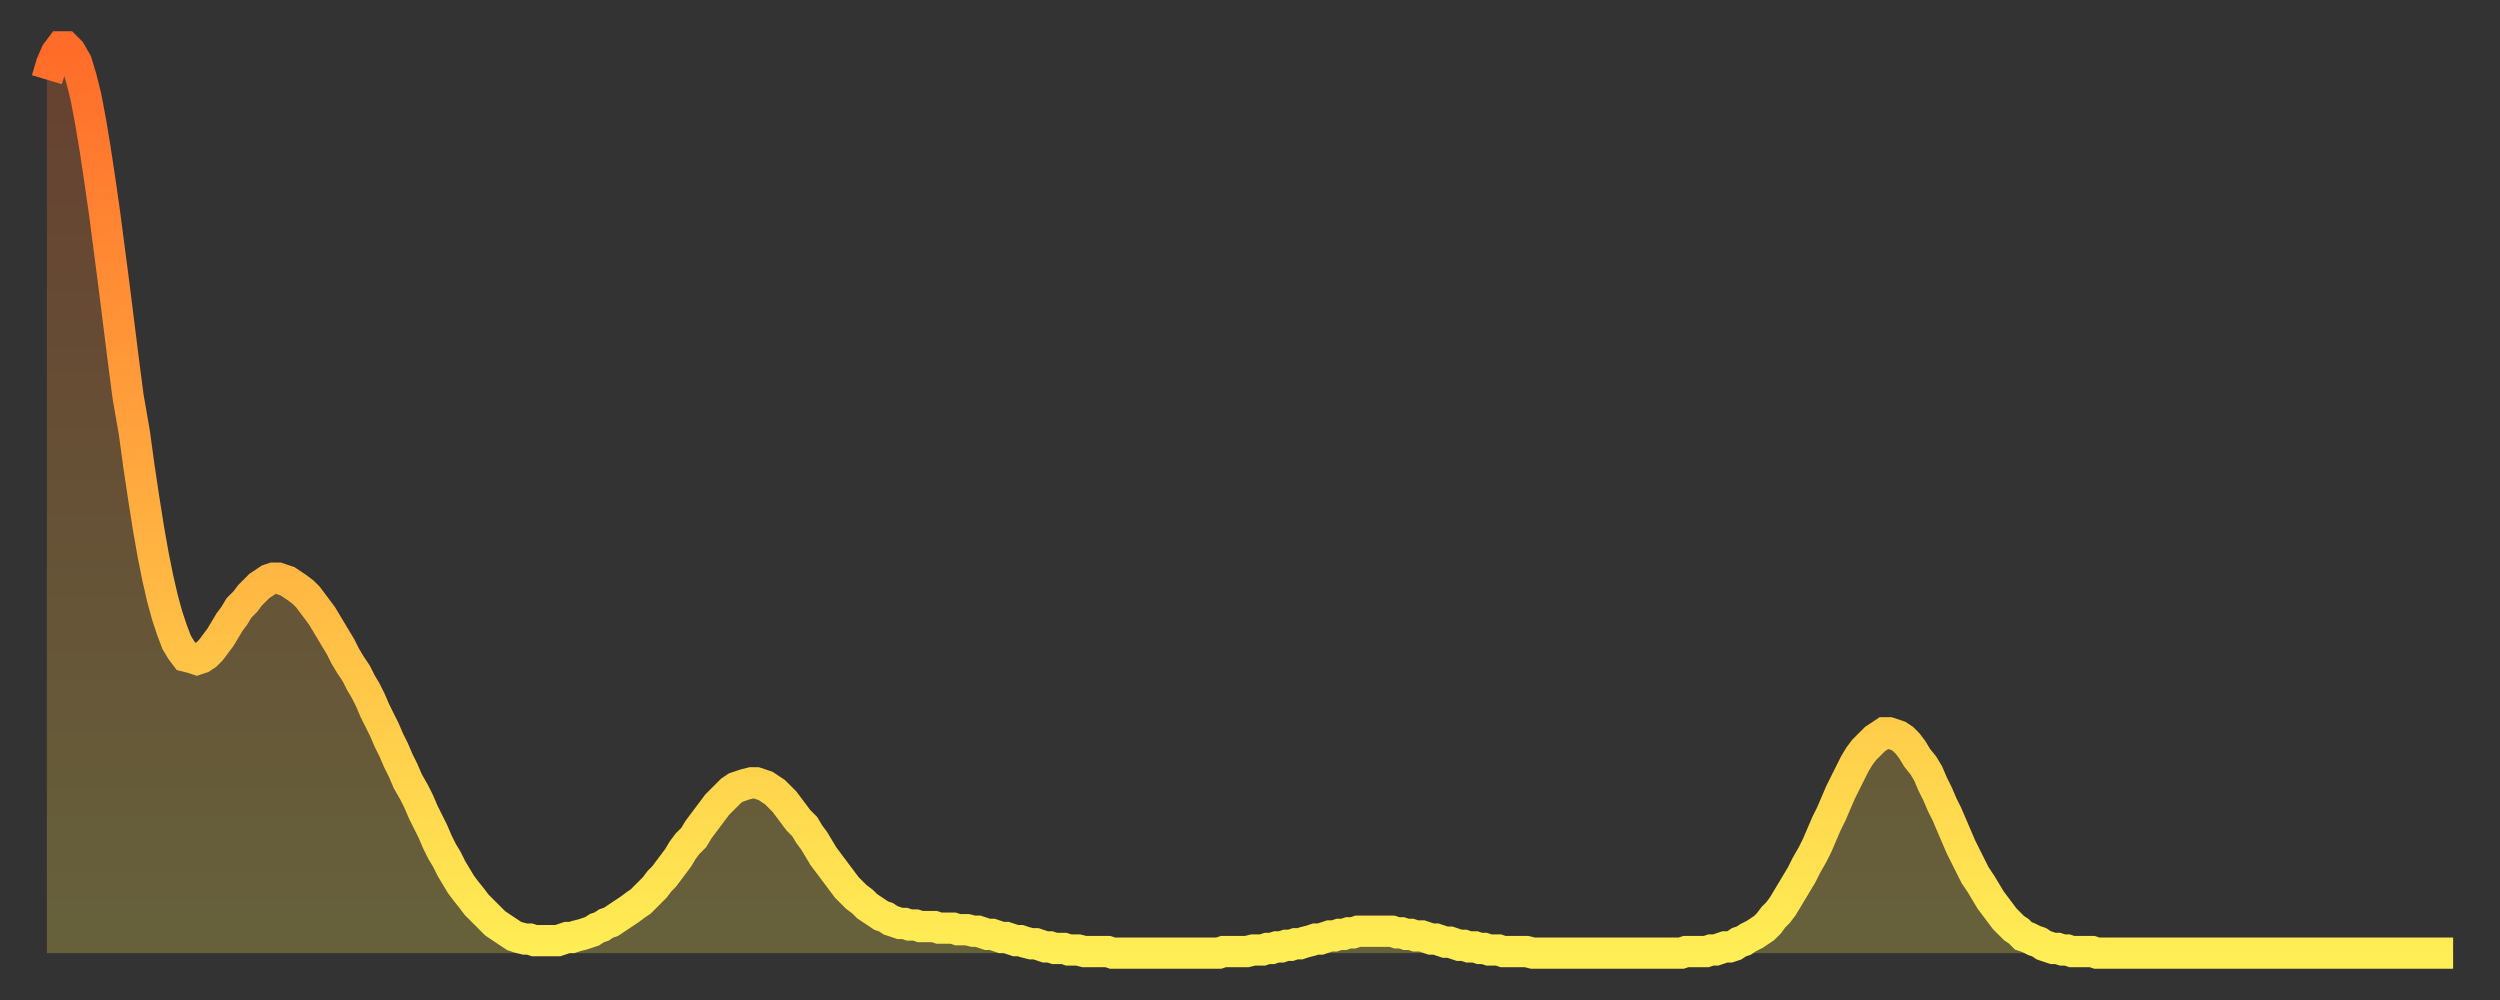
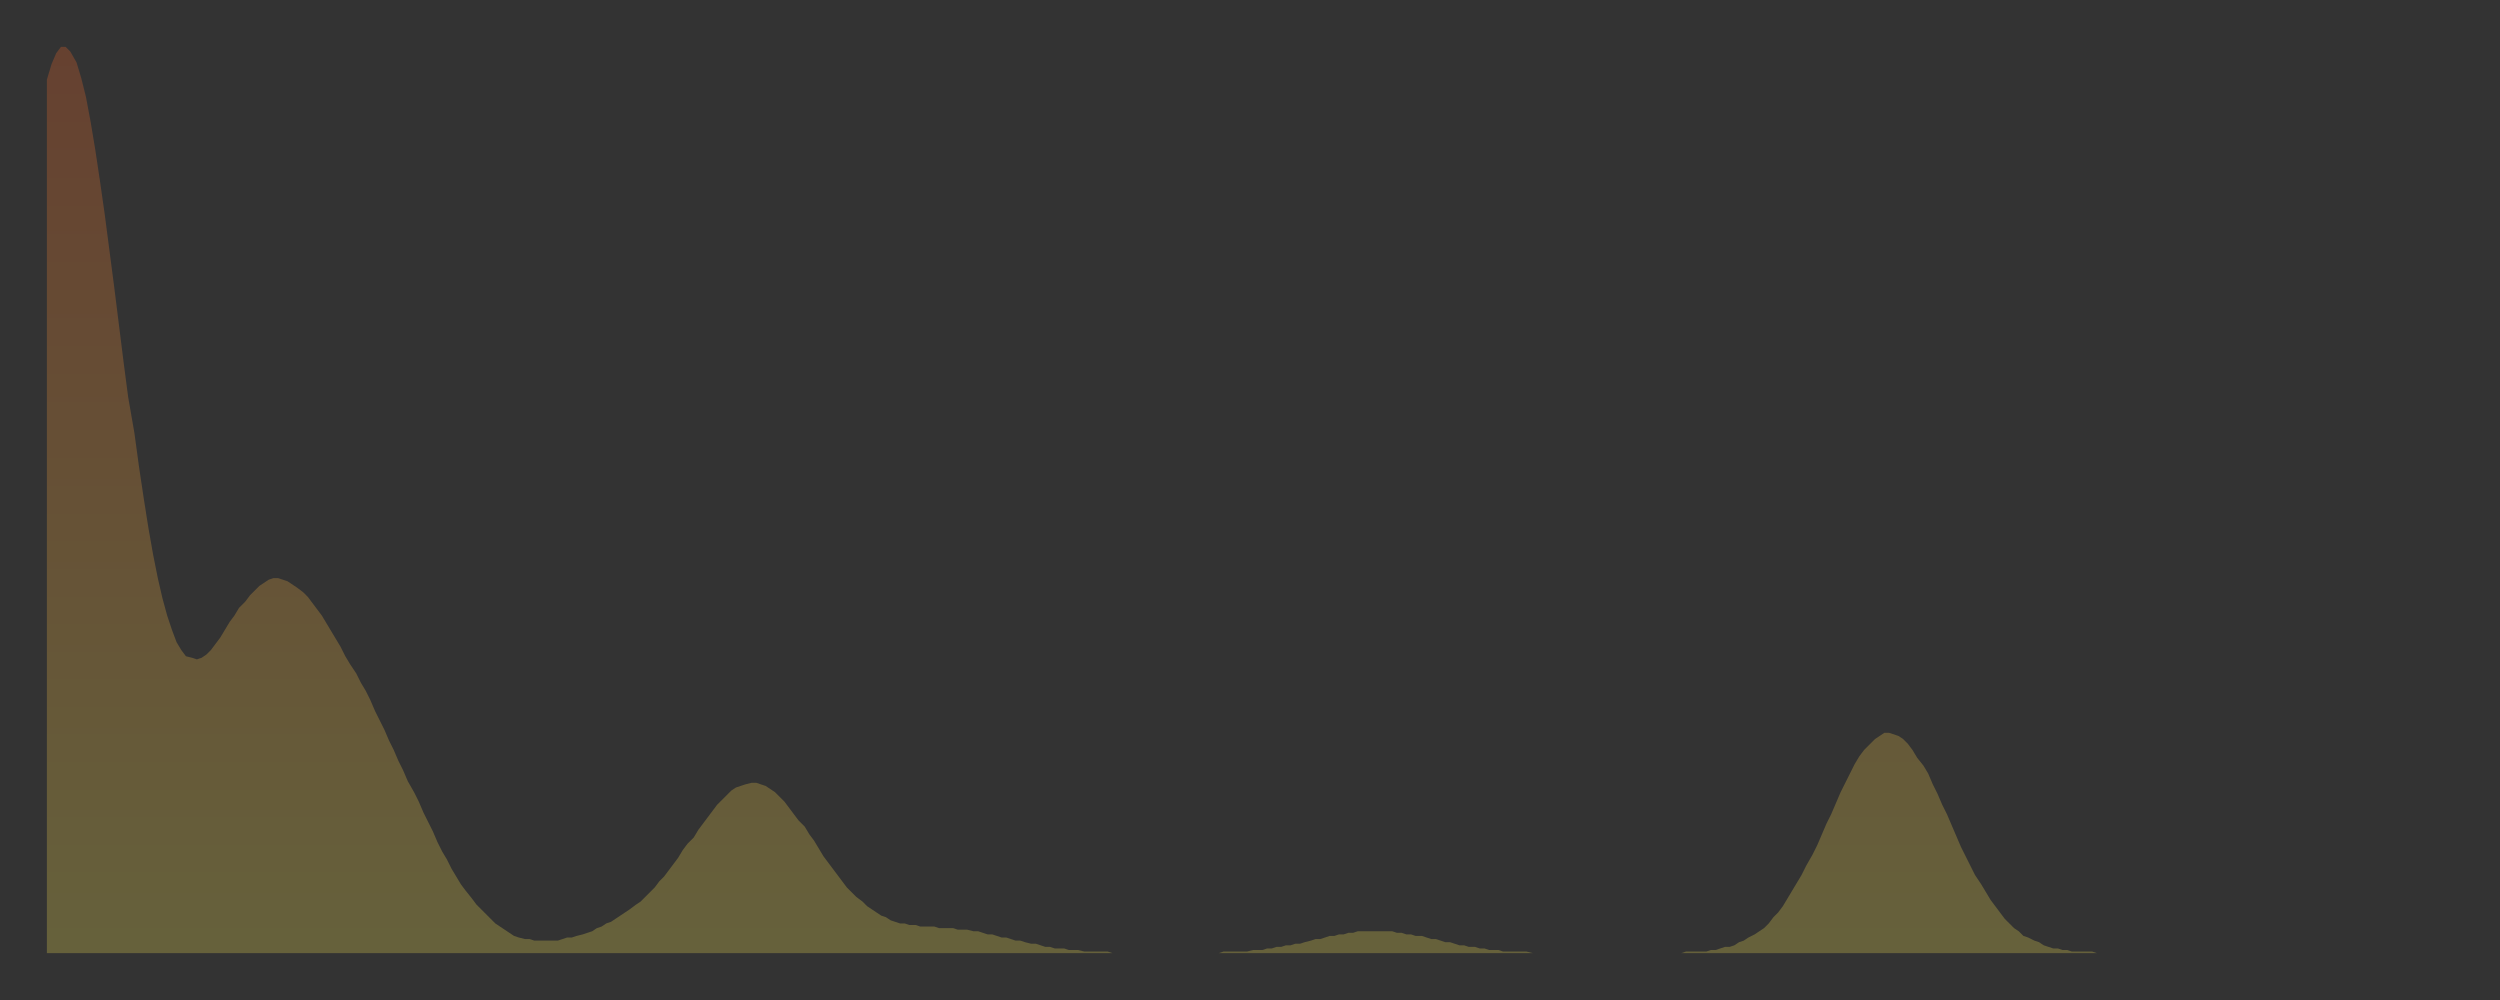
<svg xmlns="http://www.w3.org/2000/svg" baseProfile="full" height="64" version="1.1" width="160">
  <rect width="100%" height="100%" fill="#333333" stroke="none" />
  <defs>
    <linearGradient id="id1912446" x1="0" x2="0" y1="0" y2="1">
      <stop offset="0%" stop-color="#ff6b29" />
      <stop offset="50%" stop-color="#ffac3f" />
      <stop offset="100%" stop-color="#ffee55" />
    </linearGradient>
  </defs>
  <g transform="translate(3,3)">
    <g>
-       <path d="M 0.0 2.1 0.3 1.1 0.6 0.4 0.9 0.0 1.2 0.0 1.5 0.3 1.9 1.0 2.2 2.0 2.5 3.2 2.8 4.8 3.1 6.6 3.4 8.6 3.7 10.7 4.0 13.0 4.3 15.3 4.6 17.7 4.9 20.1 5.2 22.4 5.6 24.7 5.9 26.9 6.2 28.9 6.5 30.8 6.8 32.5 7.1 34.0 7.4 35.3 7.7 36.4 8.0 37.3 8.3 38.1 8.6 38.6 8.9 39.0 9.3 39.1 9.6 39.2 9.9 39.1 10.2 38.9 10.5 38.6 10.8 38.2 11.1 37.8 11.4 37.3 11.7 36.8 12.0 36.4 12.3 35.9 12.7 35.5 13.0 35.1 13.3 34.8 13.6 34.5 13.9 34.3 14.2 34.1 14.5 34.0 14.8 34.0 15.1 34.1 15.4 34.2 15.7 34.4 16.0 34.6 16.4 34.9 16.7 35.2 17.0 35.6 17.3 36.0 17.6 36.4 17.9 36.9 18.2 37.4 18.5 37.9 18.8 38.4 19.1 39.0 19.4 39.5 19.8 40.1 20.1 40.7 20.4 41.2 20.7 41.8 21.0 42.5 21.3 43.1 21.6 43.7 21.9 44.4 22.2 45.0 22.5 45.7 22.8 46.3 23.1 47.0 23.5 47.7 23.8 48.3 24.1 49.0 24.4 49.6 24.7 50.2 25.0 50.9 25.3 51.5 25.6 52.0 25.9 52.6 26.2 53.1 26.5 53.6 26.8 54.0 27.2 54.5 27.5 54.9 27.8 55.2 28.1 55.5 28.4 55.8 28.7 56.1 29.0 56.3 29.3 56.5 29.6 56.7 29.9 56.9 30.2 57.0 30.6 57.1 30.9 57.1 31.2 57.2 31.5 57.2 31.8 57.2 32.1 57.2 32.4 57.2 32.7 57.2 33.0 57.1 33.3 57.0 33.6 57.0 33.9 56.9 34.3 56.8 34.6 56.7 34.9 56.6 35.2 56.4 35.5 56.3 35.8 56.1 36.1 56.0 36.4 55.8 36.7 55.6 37.0 55.4 37.3 55.2 37.7 54.9 38.0 54.7 38.3 54.4 38.6 54.1 38.9 53.8 39.2 53.4 39.5 53.1 39.8 52.7 40.1 52.3 40.4 51.9 40.7 51.4 41.0 51.0 41.4 50.6 41.7 50.1 42.0 49.7 42.3 49.3 42.6 48.9 42.9 48.5 43.2 48.2 43.5 47.9 43.8 47.6 44.1 47.4 44.4 47.3 44.7 47.2 45.1 47.1 45.4 47.1 45.7 47.2 46.0 47.3 46.3 47.5 46.6 47.7 46.9 48.0 47.2 48.3 47.5 48.7 47.8 49.1 48.1 49.5 48.5 49.9 48.8 50.4 49.1 50.8 49.4 51.3 49.7 51.8 50.0 52.2 50.3 52.6 50.6 53.0 50.9 53.4 51.2 53.8 51.5 54.1 51.8 54.4 52.2 54.7 52.5 55.0 52.8 55.2 53.1 55.4 53.4 55.6 53.7 55.7 54.0 55.9 54.3 56.0 54.6 56.1 54.9 56.1 55.2 56.2 55.6 56.2 55.9 56.3 56.2 56.3 56.5 56.3 56.8 56.3 57.1 56.4 57.4 56.4 57.7 56.4 58.0 56.4 58.3 56.5 58.6 56.5 58.9 56.5 59.3 56.6 59.6 56.6 59.9 56.7 60.2 56.8 60.5 56.8 60.8 56.9 61.1 57.0 61.4 57.0 61.7 57.1 62.0 57.2 62.3 57.2 62.6 57.3 63.0 57.4 63.3 57.4 63.6 57.5 63.9 57.6 64.2 57.6 64.5 57.7 64.8 57.7 65.1 57.7 65.4 57.8 65.7 57.8 66.0 57.8 66.4 57.9 66.7 57.9 67.0 57.9 67.3 57.9 67.6 57.9 67.9 57.9 68.2 58.0 68.5 58.0 68.8 58.0 69.1 58.0 69.4 58.0 69.7 58.0 70.1 58.0 70.4 58.0 70.7 58.0 71.0 58.0 71.3 58.0 71.6 58.0 71.9 58.0 72.2 58.0 72.5 58.0 72.8 58.0 73.1 58.0 73.5 58.0 73.8 58.0 74.1 58.0 74.4 58.0 74.7 58.0 75.0 58.0 75.3 57.9 75.6 57.9 75.9 57.9 76.2 57.9 76.5 57.9 76.8 57.9 77.2 57.8 77.5 57.8 77.8 57.8 78.1 57.7 78.4 57.7 78.7 57.6 79.0 57.6 79.3 57.5 79.6 57.5 79.9 57.4 80.2 57.4 80.5 57.3 80.9 57.2 81.2 57.1 81.5 57.1 81.8 57.0 82.1 56.9 82.4 56.9 82.7 56.8 83.0 56.8 83.3 56.7 83.6 56.7 83.9 56.6 84.3 56.6 84.6 56.6 84.9 56.6 85.2 56.6 85.5 56.6 85.8 56.6 86.1 56.6 86.4 56.7 86.7 56.7 87.0 56.8 87.3 56.8 87.6 56.9 88.0 56.9 88.3 57.0 88.6 57.1 88.9 57.1 89.2 57.2 89.5 57.3 89.8 57.3 90.1 57.4 90.4 57.5 90.7 57.5 91.0 57.6 91.4 57.6 91.7 57.7 92.0 57.7 92.3 57.8 92.6 57.8 92.9 57.8 93.2 57.9 93.5 57.9 93.8 57.9 94.1 57.9 94.4 57.9 94.7 57.9 95.1 58.0 95.4 58.0 95.7 58.0 96.0 58.0 96.3 58.0 96.6 58.0 96.9 58.0 97.2 58.0 97.5 58.0 97.8 58.0 98.1 58.0 98.4 58.0 98.8 58.0 99.1 58.0 99.4 58.0 99.7 58.0 100.0 58.0 100.3 58.0 100.6 58.0 100.9 58.0 101.2 58.0 101.5 58.0 101.8 58.0 102.2 58.0 102.5 58.0 102.8 58.0 103.1 58.0 103.4 58.0 103.7 58.0 104.0 58.0 104.3 58.0 104.6 58.0 104.9 57.9 105.2 57.9 105.5 57.9 105.9 57.9 106.2 57.9 106.5 57.8 106.8 57.8 107.1 57.7 107.4 57.6 107.7 57.6 108.0 57.5 108.3 57.3 108.6 57.2 108.9 57.0 109.3 56.8 109.6 56.6 109.9 56.4 110.2 56.1 110.5 55.7 110.8 55.4 111.1 55.0 111.4 54.5 111.7 54.0 112.0 53.5 112.3 53.0 112.6 52.4 113.0 51.7 113.3 51.1 113.6 50.4 113.9 49.7 114.2 49.1 114.5 48.4 114.8 47.7 115.1 47.1 115.4 46.5 115.7 45.9 116.0 45.4 116.3 45.0 116.7 44.6 117.0 44.3 117.3 44.1 117.6 43.9 117.9 43.9 118.2 44.0 118.5 44.1 118.8 44.3 119.1 44.6 119.4 45.0 119.7 45.5 120.1 46.0 120.4 46.5 120.7 47.2 121.0 47.8 121.3 48.5 121.6 49.1 121.9 49.8 122.2 50.5 122.5 51.2 122.8 51.8 123.1 52.4 123.4 53.0 123.8 53.6 124.1 54.1 124.4 54.6 124.7 55.0 125.0 55.4 125.3 55.8 125.6 56.1 125.9 56.4 126.2 56.6 126.5 56.9 126.8 57.0 127.2 57.2 127.5 57.3 127.8 57.5 128.1 57.6 128.4 57.7 128.7 57.7 129.0 57.8 129.3 57.8 129.6 57.9 129.9 57.9 130.2 57.9 130.5 57.9 130.9 57.9 131.2 58.0 131.5 58.0 131.8 58.0 132.1 58.0 132.4 58.0 132.7 58.0 133.0 58.0 133.3 58.0 133.6 58.0 133.9 58.0 134.2 58.0 134.6 58.0 134.9 58.0 135.2 58.0 135.5 58.0 135.8 58.0 136.1 58.0 136.4 58.0 136.7 58.0 137.0 58.0 137.3 58.0 137.6 58.0 138.0 58.0 138.3 58.0 138.6 58.0 138.9 58.0 139.2 58.0 139.5 58.0 139.8 58.0 140.1 58.0 140.4 58.0 140.7 58.0 141.0 58.0 141.3 58.0 141.7 58.0 142.0 58.0 142.3 58.0 142.6 58.0 142.9 58.0 143.2 58.0 143.5 58.0 143.8 58.0 144.1 58.0 144.4 58.0 144.7 58.0 145.1 58.0 145.4 58.0 145.7 58.0 146.0 58.0 146.3 58.0 146.6 58.0 146.9 58.0 147.2 58.0 147.5 58.0 147.8 58.0 148.1 58.0 148.4 58.0 148.8 58.0 149.1 58.0 149.4 58.0 149.7 58.0 150.0 58.0 150.3 58.0 150.6 58.0 150.9 58.0 151.2 58.0 151.5 58.0 151.8 58.0 152.1 58.0 152.5 58.0 152.8 58.0 153.1 58.0 153.4 58.0 153.7 58.0 154.0 58.0" fill="none" id="graph-curve" opacity="1" stroke="url(#id1912446)" stroke-width="2" />
      <path d="M 0 58 L 0.0 2.1 0.3 1.1 0.6 0.4 0.9 0.0 1.2 0.0 1.5 0.3 1.9 1.0 2.2 2.0 2.5 3.2 2.8 4.8 3.1 6.6 3.4 8.6 3.7 10.7 4.0 13.0 4.3 15.3 4.6 17.7 4.9 20.1 5.2 22.4 5.6 24.7 5.9 26.9 6.2 28.9 6.5 30.8 6.8 32.5 7.1 34.0 7.4 35.3 7.7 36.4 8.0 37.3 8.3 38.1 8.6 38.6 8.9 39.0 9.3 39.1 9.6 39.2 9.9 39.1 10.2 38.9 10.5 38.6 10.8 38.2 11.1 37.8 11.4 37.3 11.7 36.8 12.0 36.4 12.3 35.9 12.7 35.5 13.0 35.1 13.3 34.8 13.6 34.5 13.9 34.3 14.2 34.1 14.5 34.0 14.8 34.0 15.1 34.1 15.4 34.2 15.7 34.4 16.0 34.6 16.4 34.9 16.7 35.2 17.0 35.6 17.3 36.0 17.6 36.4 17.9 36.9 18.2 37.4 18.5 37.9 18.8 38.4 19.1 39.0 19.4 39.5 19.8 40.1 20.1 40.7 20.4 41.2 20.7 41.8 21.0 42.5 21.3 43.1 21.6 43.7 21.9 44.4 22.2 45.0 22.5 45.7 22.8 46.3 23.1 47.0 23.5 47.7 23.8 48.3 24.1 49.0 24.4 49.6 24.7 50.2 25.0 50.9 25.3 51.5 25.6 52.0 25.9 52.6 26.2 53.1 26.5 53.6 26.8 54.0 27.2 54.5 27.5 54.9 27.8 55.2 28.1 55.5 28.4 55.8 28.7 56.1 29.0 56.3 29.3 56.5 29.6 56.7 29.9 56.9 30.2 57.0 30.6 57.1 30.9 57.1 31.2 57.2 31.5 57.2 31.8 57.2 32.1 57.2 32.4 57.2 32.7 57.2 33.0 57.1 33.3 57.0 33.6 57.0 33.9 56.9 34.3 56.8 34.6 56.7 34.9 56.6 35.2 56.4 35.5 56.3 35.8 56.1 36.1 56.0 36.4 55.8 36.7 55.6 37.0 55.4 37.3 55.2 37.7 54.9 38.0 54.7 38.3 54.4 38.6 54.1 38.9 53.8 39.2 53.4 39.5 53.1 39.8 52.7 40.1 52.3 40.4 51.9 40.7 51.4 41.0 51.0 41.4 50.6 41.7 50.1 42.0 49.7 42.3 49.3 42.6 48.9 42.9 48.5 43.2 48.2 43.5 47.9 43.8 47.6 44.1 47.4 44.4 47.3 44.7 47.2 45.1 47.1 45.4 47.1 45.7 47.2 46.0 47.3 46.3 47.5 46.6 47.7 46.9 48.0 47.2 48.3 47.5 48.7 47.8 49.1 48.1 49.5 48.5 49.9 48.8 50.4 49.1 50.8 49.4 51.3 49.7 51.8 50.0 52.2 50.3 52.6 50.6 53.0 50.9 53.4 51.2 53.8 51.5 54.1 51.8 54.4 52.2 54.7 52.5 55.0 52.8 55.2 53.1 55.4 53.4 55.6 53.7 55.7 54.0 55.9 54.3 56.0 54.6 56.1 54.9 56.1 55.2 56.2 55.6 56.2 55.9 56.3 56.2 56.3 56.5 56.3 56.8 56.3 57.1 56.4 57.4 56.4 57.7 56.4 58.0 56.4 58.3 56.5 58.6 56.5 58.9 56.5 59.3 56.6 59.6 56.6 59.9 56.7 60.2 56.8 60.5 56.8 60.8 56.9 61.1 57.0 61.4 57.0 61.7 57.1 62.0 57.2 62.3 57.2 62.6 57.3 63.0 57.4 63.3 57.4 63.6 57.5 63.9 57.6 64.2 57.6 64.5 57.7 64.8 57.7 65.1 57.7 65.4 57.8 65.7 57.8 66.0 57.8 66.4 57.9 66.7 57.9 67.0 57.9 67.3 57.9 67.6 57.9 67.9 57.9 68.2 58.0 68.5 58.0 68.8 58.0 69.1 58.0 69.4 58.0 69.7 58.0 70.1 58.0 70.4 58.0 70.7 58.0 71.0 58.0 71.3 58.0 71.6 58.0 71.9 58.0 72.2 58.0 72.5 58.0 72.8 58.0 73.1 58.0 73.5 58.0 73.8 58.0 74.1 58.0 74.4 58.0 74.7 58.0 75.0 58.0 75.3 57.9 75.6 57.9 75.9 57.9 76.2 57.9 76.5 57.9 76.8 57.9 77.2 57.8 77.5 57.8 77.8 57.8 78.1 57.7 78.4 57.7 78.7 57.6 79.0 57.6 79.3 57.5 79.6 57.5 79.9 57.4 80.2 57.4 80.5 57.3 80.9 57.2 81.2 57.1 81.5 57.1 81.8 57.0 82.1 56.9 82.4 56.9 82.7 56.8 83.0 56.8 83.3 56.7 83.6 56.7 83.9 56.6 84.3 56.6 84.6 56.6 84.9 56.6 85.2 56.6 85.5 56.6 85.8 56.6 86.1 56.6 86.4 56.7 86.7 56.7 87.0 56.8 87.3 56.8 87.6 56.9 88.0 56.9 88.3 57.0 88.6 57.1 88.9 57.1 89.2 57.2 89.5 57.3 89.8 57.3 90.1 57.4 90.4 57.5 90.7 57.5 91.0 57.6 91.4 57.6 91.7 57.7 92.0 57.7 92.3 57.8 92.6 57.8 92.9 57.8 93.2 57.9 93.5 57.9 93.8 57.9 94.1 57.9 94.4 57.9 94.7 57.9 95.1 58.0 95.4 58.0 95.7 58.0 96.0 58.0 96.3 58.0 96.6 58.0 96.9 58.0 97.2 58.0 97.5 58.0 97.8 58.0 98.1 58.0 98.4 58.0 98.8 58.0 99.1 58.0 99.4 58.0 99.7 58.0 100.0 58.0 100.3 58.0 100.6 58.0 100.9 58.0 101.2 58.0 101.5 58.0 101.8 58.0 102.2 58.0 102.5 58.0 102.8 58.0 103.1 58.0 103.4 58.0 103.7 58.0 104.0 58.0 104.3 58.0 104.6 58.0 104.9 57.9 105.2 57.9 105.5 57.9 105.9 57.9 106.2 57.9 106.5 57.8 106.8 57.8 107.1 57.7 107.4 57.6 107.7 57.6 108.0 57.5 108.3 57.3 108.6 57.2 108.9 57.0 109.3 56.8 109.6 56.6 109.9 56.4 110.2 56.1 110.5 55.7 110.8 55.4 111.1 55.0 111.4 54.5 111.7 54.0 112.0 53.5 112.3 53.0 112.6 52.4 113.0 51.7 113.3 51.1 113.6 50.4 113.9 49.7 114.2 49.1 114.5 48.4 114.8 47.7 115.1 47.1 115.4 46.5 115.7 45.9 116.0 45.4 116.3 45.0 116.7 44.6 117.0 44.3 117.3 44.1 117.6 43.9 117.9 43.9 118.2 44.0 118.5 44.1 118.8 44.3 119.1 44.6 119.4 45.0 119.7 45.5 120.1 46.0 120.4 46.5 120.7 47.2 121.0 47.8 121.3 48.5 121.6 49.1 121.9 49.8 122.2 50.5 122.5 51.2 122.8 51.8 123.1 52.4 123.4 53.0 123.8 53.6 124.1 54.1 124.4 54.6 124.7 55.0 125.0 55.4 125.3 55.8 125.6 56.1 125.9 56.4 126.2 56.6 126.5 56.9 126.8 57.0 127.2 57.2 127.5 57.3 127.8 57.5 128.1 57.6 128.4 57.7 128.7 57.7 129.0 57.8 129.3 57.8 129.6 57.9 129.9 57.9 130.2 57.9 130.5 57.9 130.9 57.9 131.2 58.0 131.5 58.0 131.8 58.0 132.1 58.0 132.4 58.0 132.7 58.0 133.0 58.0 133.3 58.0 133.6 58.0 133.9 58.0 134.2 58.0 134.6 58.0 134.9 58.0 135.2 58.0 135.5 58.0 135.8 58.0 136.1 58.0 136.4 58.0 136.7 58.0 137.0 58.0 137.3 58.0 137.6 58.0 138.0 58.0 138.3 58.0 138.6 58.0 138.9 58.0 139.2 58.0 139.5 58.0 139.8 58.0 140.1 58.0 140.4 58.0 140.7 58.0 141.0 58.0 141.3 58.0 141.7 58.0 142.0 58.0 142.3 58.0 142.6 58.0 142.9 58.0 143.2 58.0 143.5 58.0 143.8 58.0 144.1 58.0 144.4 58.0 144.7 58.0 145.1 58.0 145.4 58.0 145.7 58.0 146.0 58.0 146.3 58.0 146.6 58.0 146.9 58.0 147.2 58.0 147.5 58.0 147.8 58.0 148.1 58.0 148.4 58.0 148.8 58.0 149.1 58.0 149.4 58.0 149.7 58.0 150.0 58.0 150.3 58.0 150.6 58.0 150.9 58.0 151.2 58.0 151.5 58.0 151.8 58.0 152.1 58.0 152.5 58.0 152.8 58.0 153.1 58.0 153.4 58.0 153.7 58.0 154.0 58.0 154 58" fill="url(#id1912446)" fill-opacity=".25" id="graph-shadow" />
    </g>
  </g>
</svg>